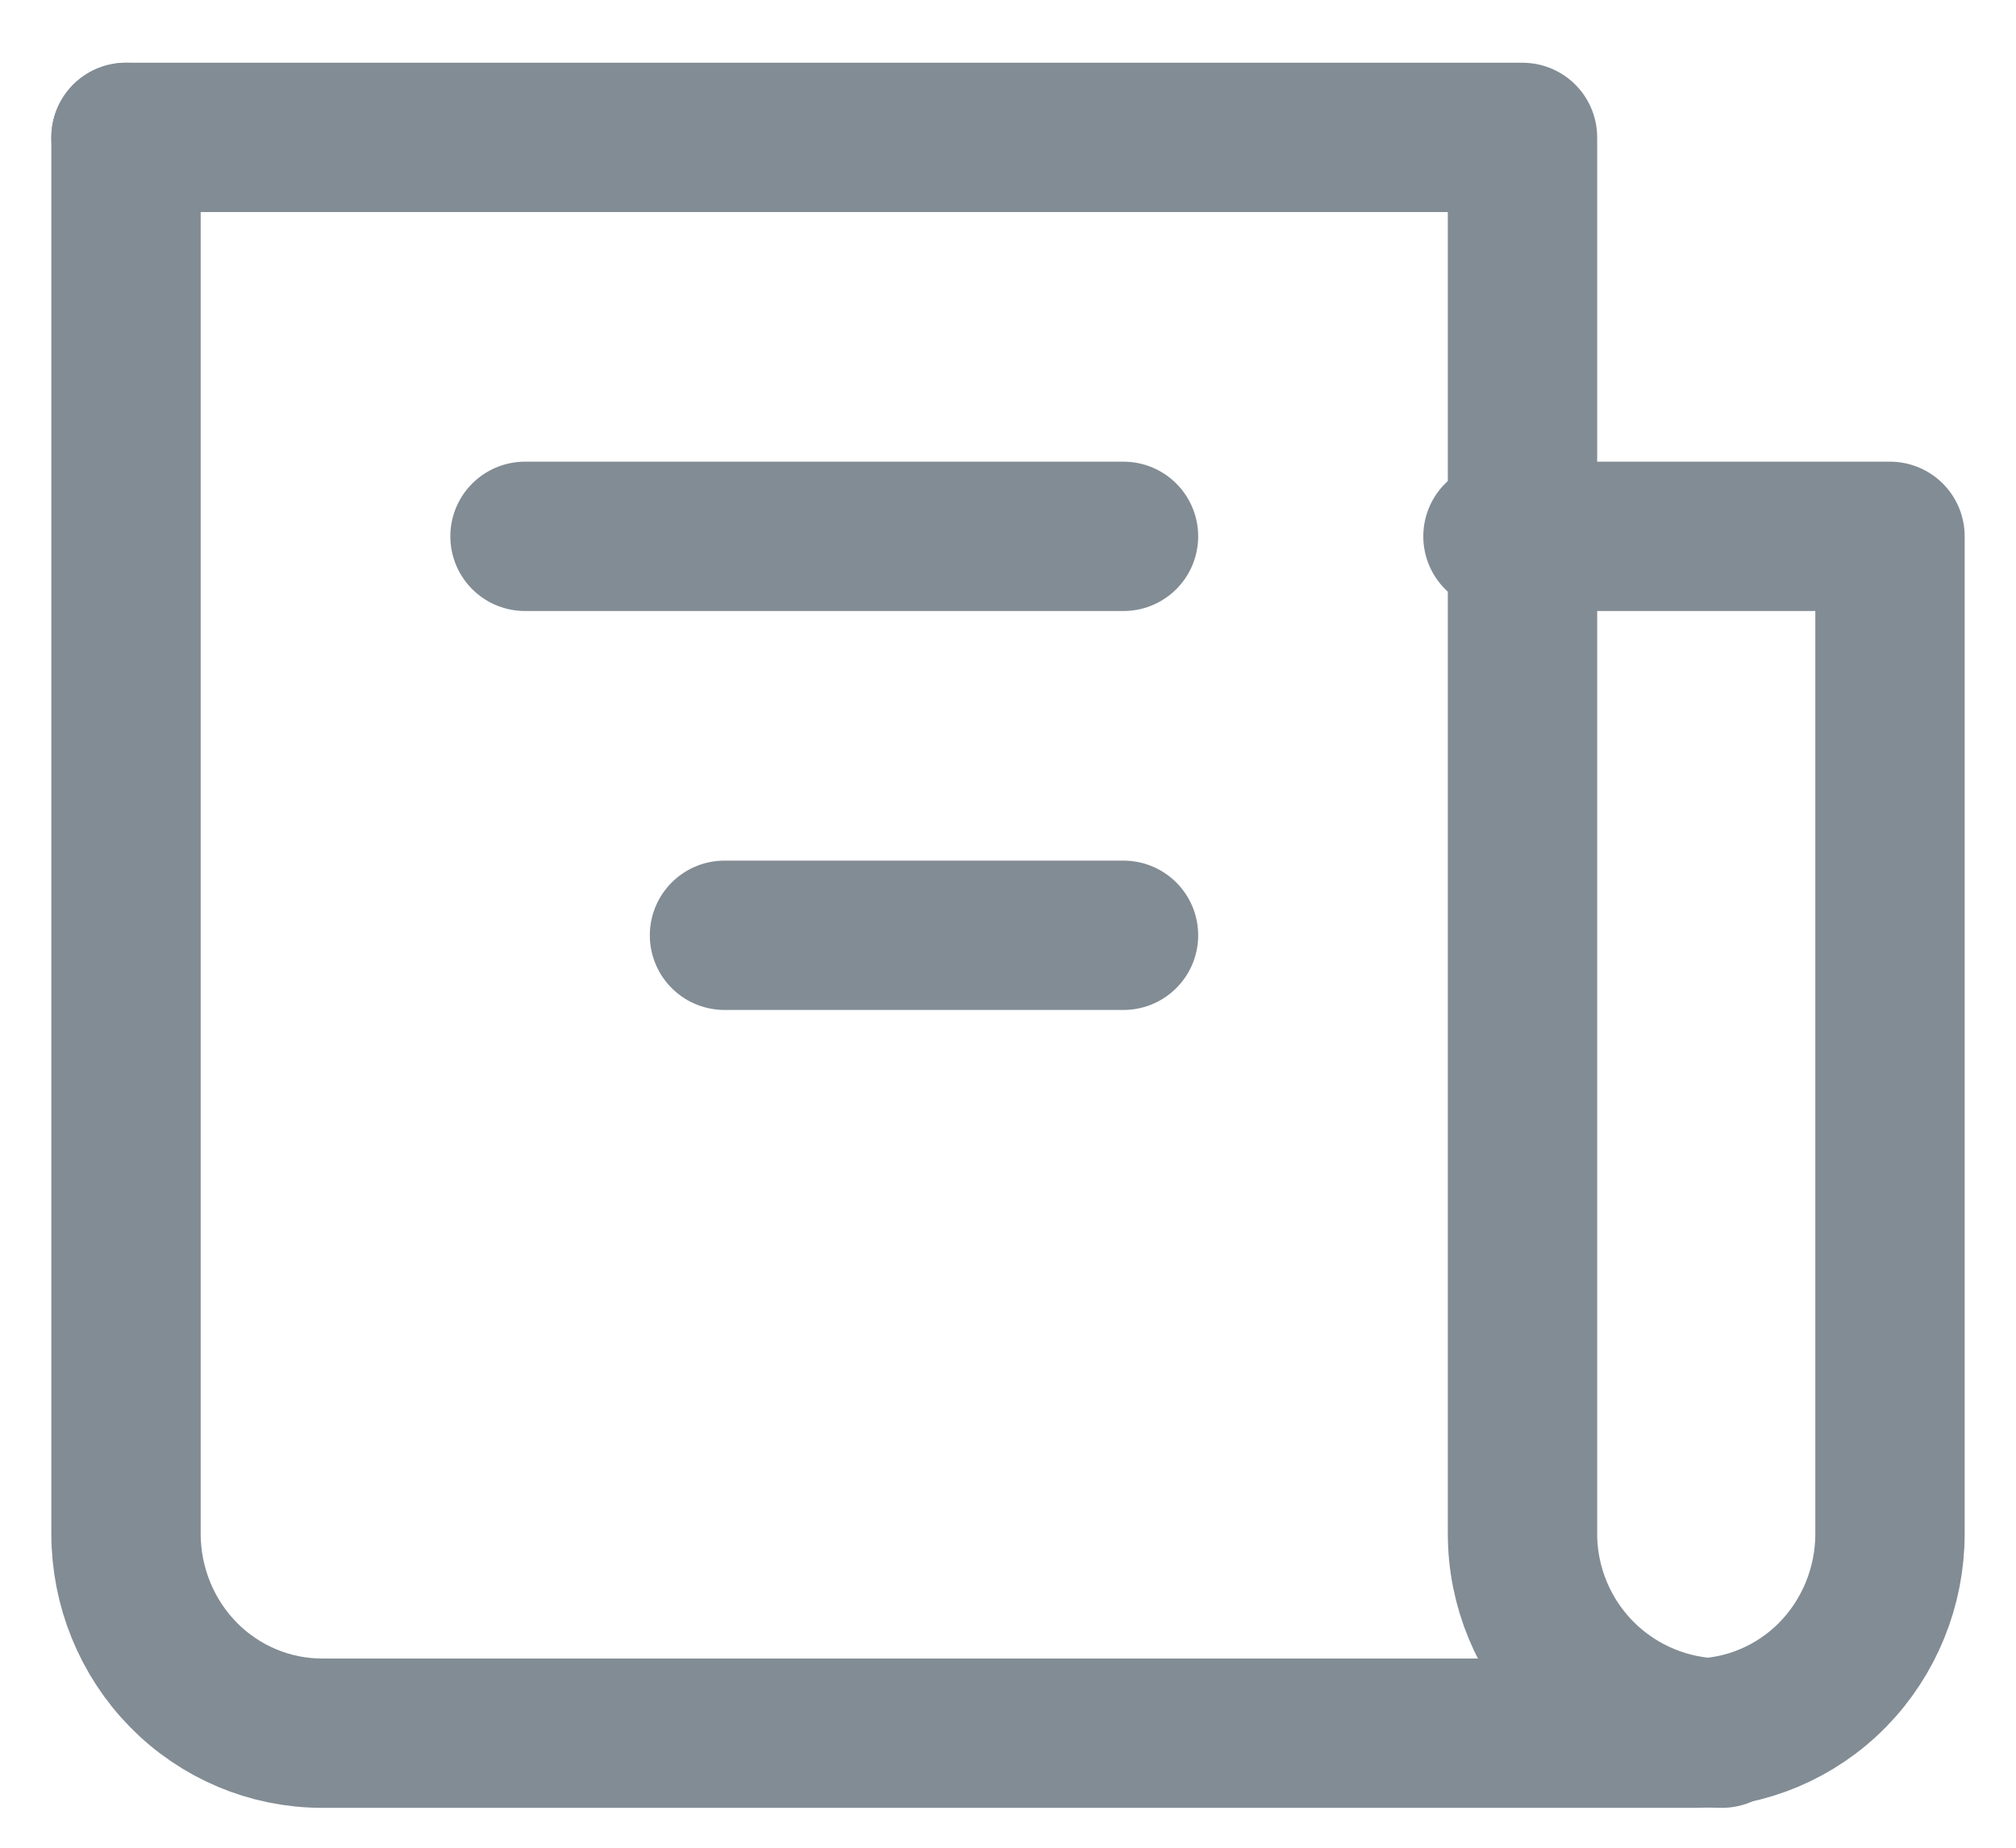
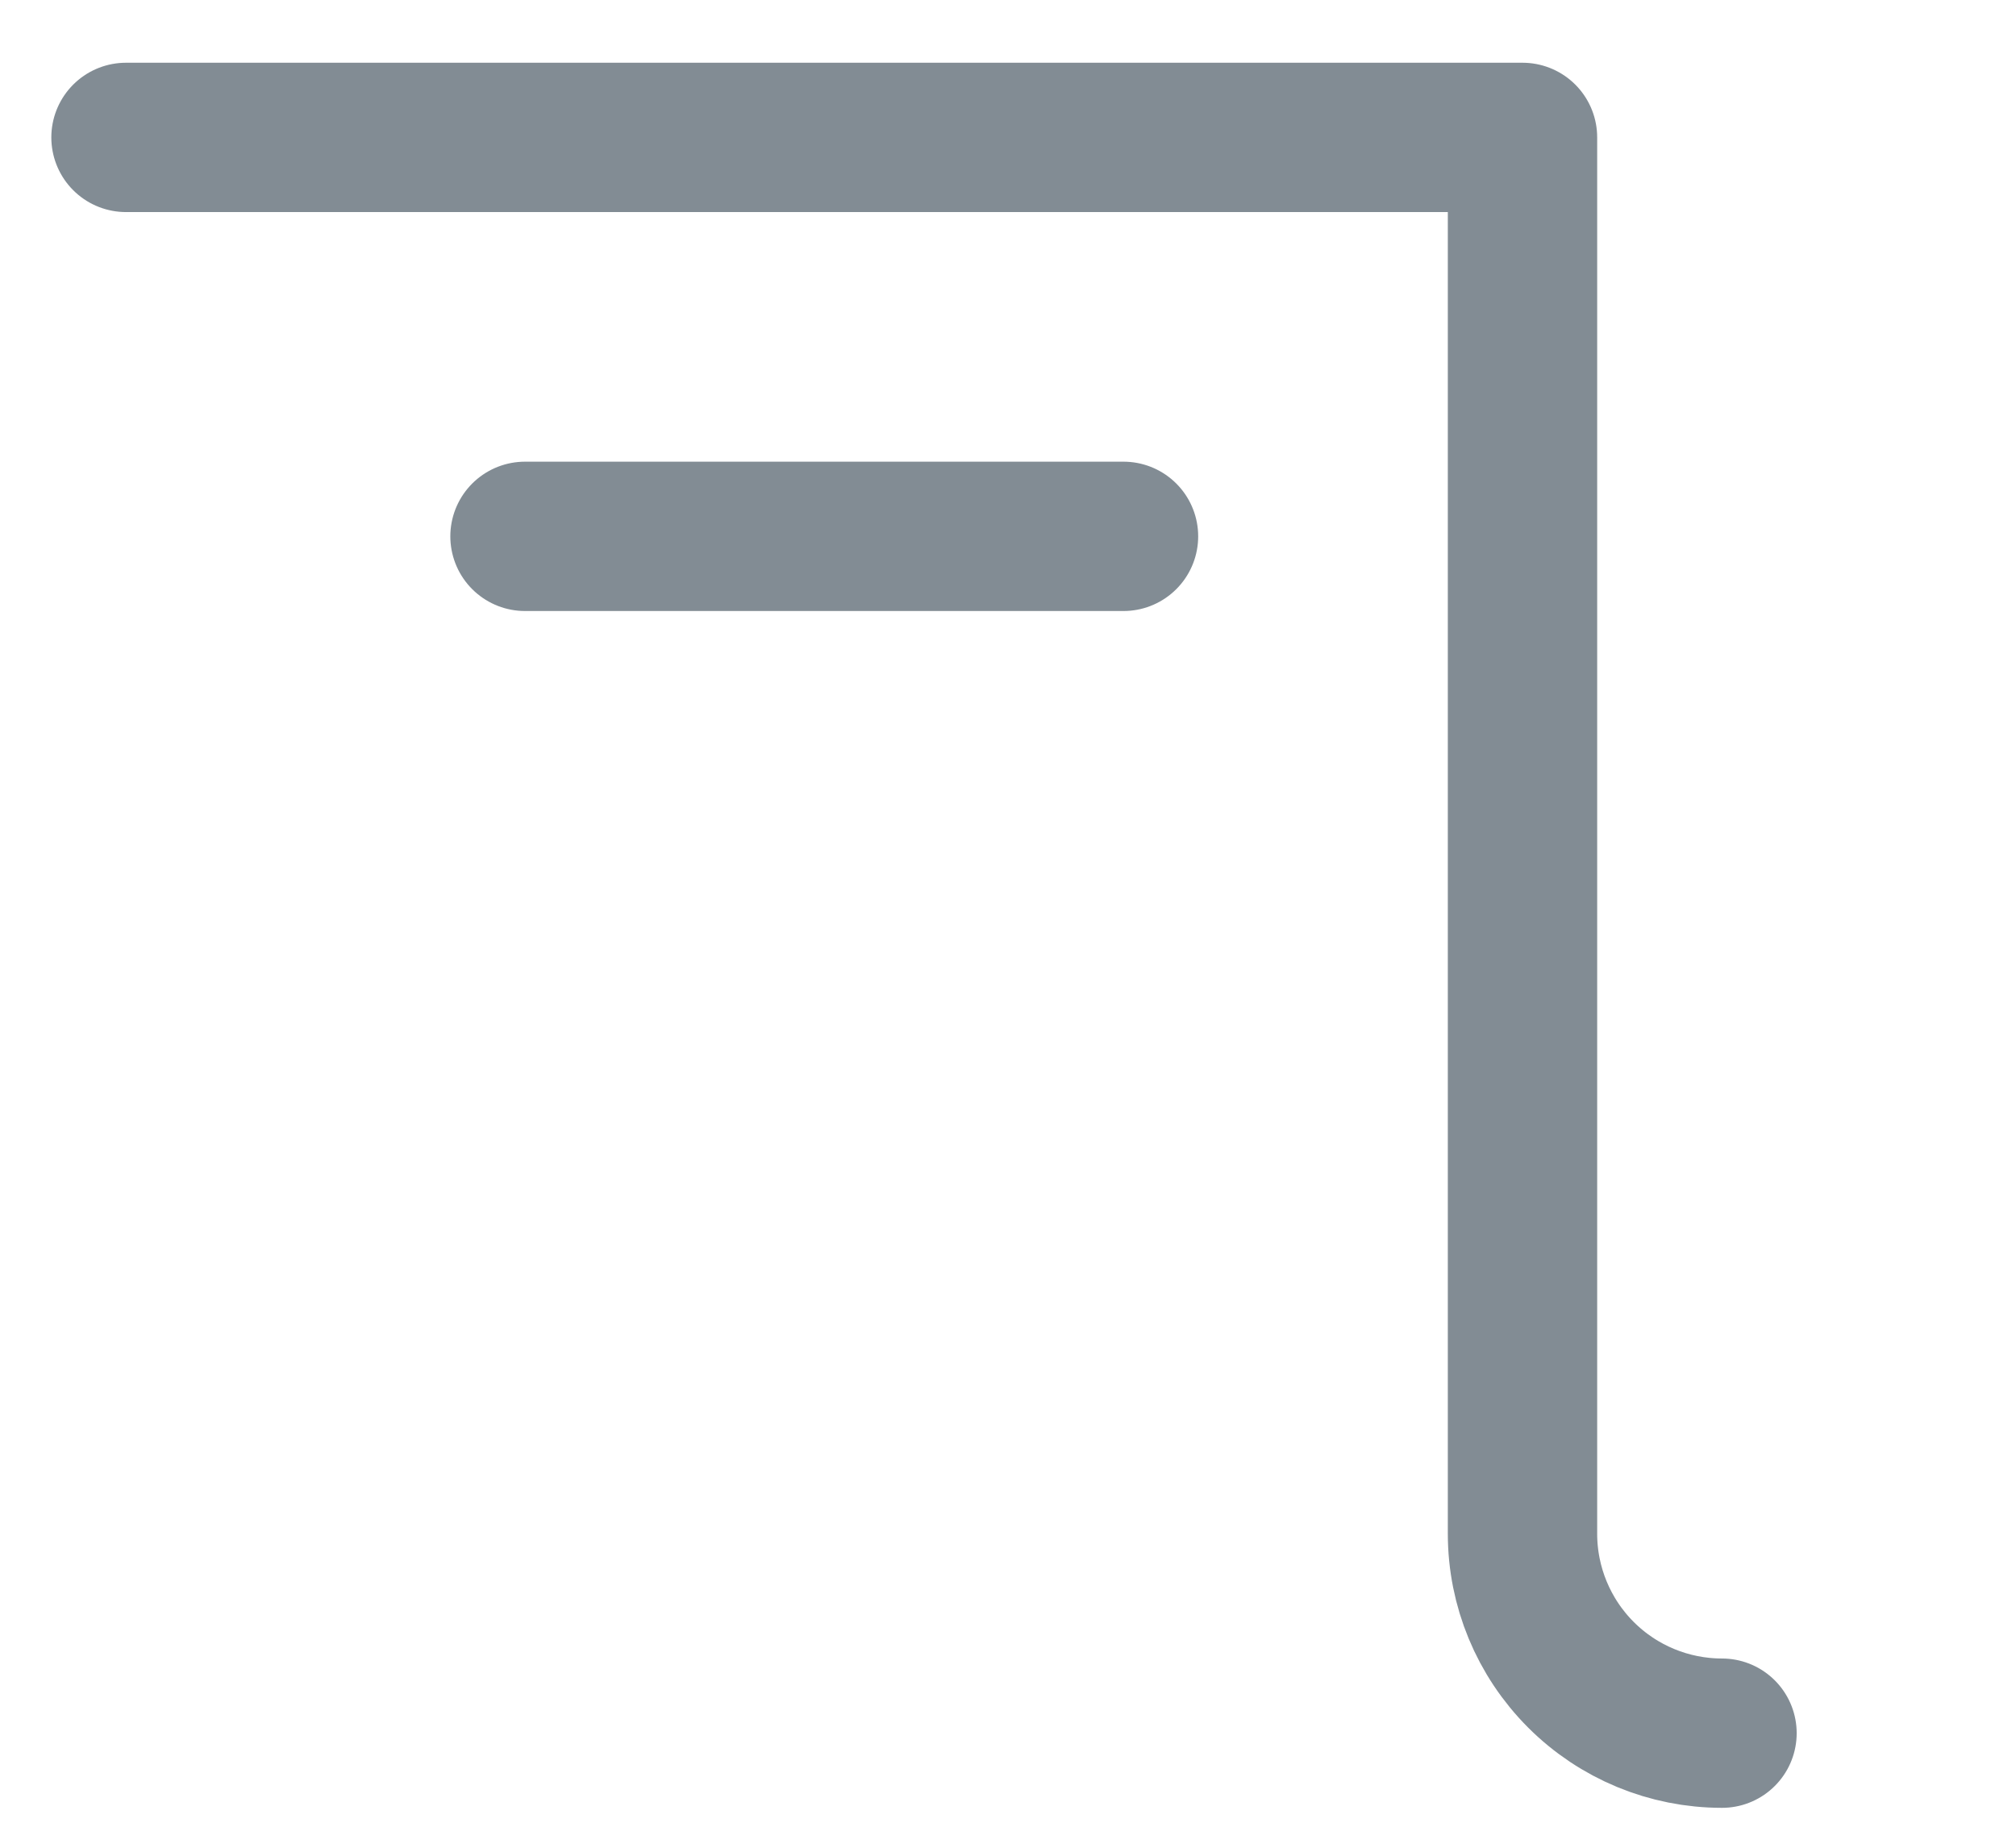
<svg xmlns="http://www.w3.org/2000/svg" width="24" height="22" viewBox="0 0 24 22" fill="none">
-   <path d="M1.5 1.636V18.261C1.5 18.891 1.746 19.495 2.183 19.941C2.621 20.386 3.214 20.636 3.833 20.636H20.167C20.785 20.636 21.379 20.386 21.817 19.941C22.254 19.495 22.5 18.891 22.5 18.261V6.386H17.833" stroke="#828C94" stroke-width="1.778" stroke-linecap="round" stroke-linejoin="round" />
-   <path d="M1.5 1.636H18.125V18.261C18.125 18.891 18.375 19.495 18.821 19.941C19.266 20.386 19.87 20.636 20.5 20.636M13.375 6.386H6.25M13.375 11.136H8.625" stroke="#828C94" stroke-width="1.778" stroke-linecap="round" stroke-linejoin="round" />
+   <path d="M1.5 1.636H18.125V18.261C18.125 18.891 18.375 19.495 18.821 19.941C19.266 20.386 19.87 20.636 20.5 20.636M13.375 6.386H6.25M13.375 11.136" stroke="#828C94" stroke-width="1.778" stroke-linecap="round" stroke-linejoin="round" />
</svg>